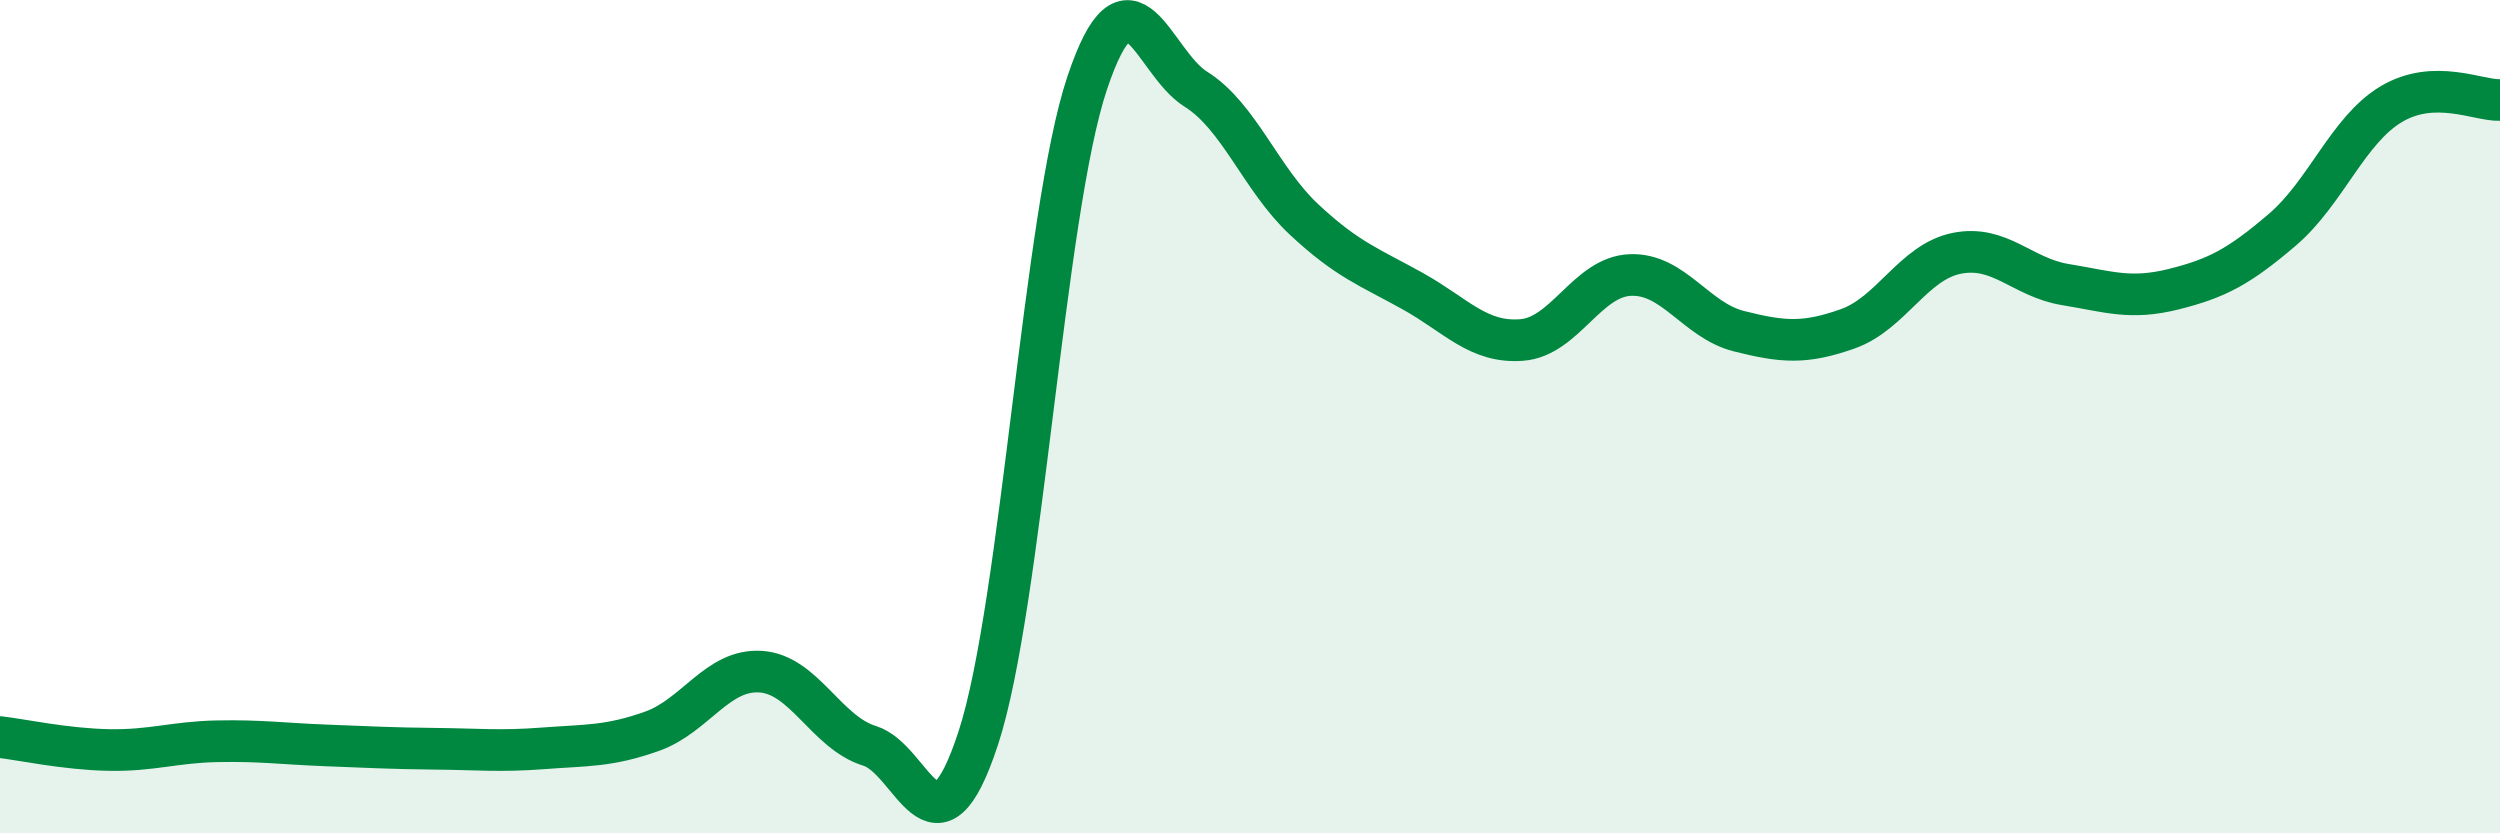
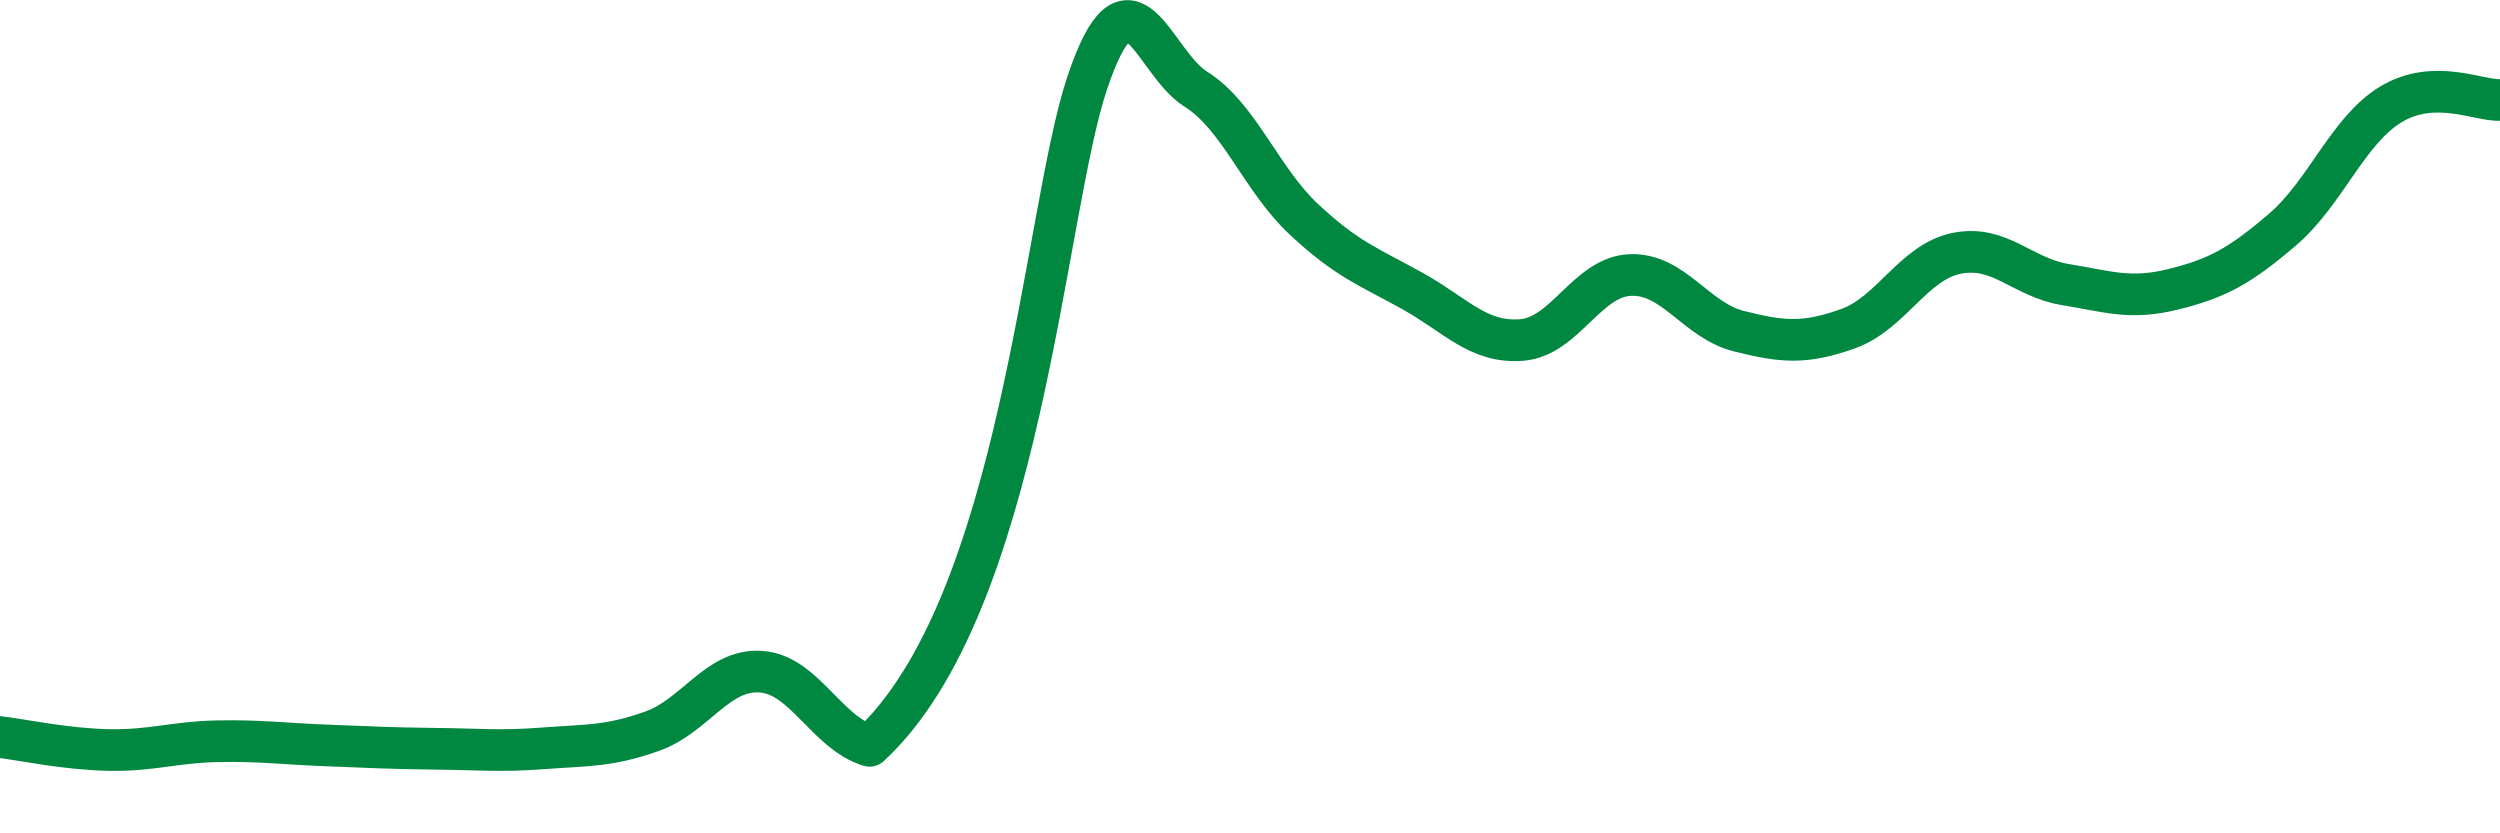
<svg xmlns="http://www.w3.org/2000/svg" width="60" height="20" viewBox="0 0 60 20">
-   <path d="M 0,17.69 C 0.52,17.75 1.57,17.98 2.61,18 C 3.65,18.02 4.18,17.81 5.22,17.79 C 6.26,17.77 6.79,17.85 7.83,17.89 C 8.87,17.93 9.39,17.96 10.43,17.97 C 11.47,17.98 12,18.04 13.04,17.96 C 14.08,17.88 14.61,17.92 15.65,17.55 C 16.69,17.18 17.22,16.05 18.26,16.12 C 19.3,16.19 19.83,17.58 20.87,17.9 C 21.91,18.22 22.44,20.89 23.48,17.71 C 24.52,14.53 25.05,5.11 26.09,2 C 27.13,-1.11 27.66,1.49 28.7,2.14 C 29.74,2.79 30.26,4.3 31.3,5.27 C 32.34,6.24 32.87,6.41 33.91,6.99 C 34.95,7.57 35.48,8.24 36.52,8.16 C 37.56,8.08 38.09,6.64 39.13,6.6 C 40.17,6.56 40.7,7.69 41.74,7.95 C 42.78,8.21 43.31,8.26 44.35,7.89 C 45.39,7.52 45.92,6.29 46.96,6.08 C 48,5.87 48.53,6.66 49.57,6.83 C 50.61,7 51.13,7.2 52.17,6.94 C 53.21,6.68 53.74,6.4 54.78,5.51 C 55.82,4.62 56.35,3.12 57.39,2.5 C 58.43,1.88 59.48,2.42 60,2.4L60 20L0 20Z" fill="#008740" opacity="0.1" stroke-linecap="round" stroke-linejoin="round" />
-   <path d="M 0,17.69 C 0.52,17.75 1.57,17.98 2.61,18 C 3.65,18.02 4.18,17.81 5.22,17.79 C 6.26,17.77 6.79,17.85 7.83,17.89 C 8.87,17.93 9.39,17.96 10.43,17.97 C 11.47,17.98 12,18.04 13.04,17.96 C 14.08,17.88 14.61,17.92 15.65,17.55 C 16.69,17.18 17.22,16.05 18.26,16.12 C 19.3,16.19 19.83,17.58 20.87,17.9 C 21.91,18.22 22.44,20.89 23.48,17.71 C 24.52,14.53 25.05,5.11 26.09,2 C 27.13,-1.11 27.66,1.49 28.7,2.14 C 29.74,2.79 30.26,4.3 31.3,5.27 C 32.34,6.24 32.87,6.41 33.91,6.99 C 34.95,7.57 35.48,8.24 36.52,8.16 C 37.56,8.08 38.09,6.64 39.13,6.6 C 40.17,6.56 40.7,7.69 41.74,7.95 C 42.78,8.21 43.31,8.26 44.35,7.89 C 45.39,7.52 45.92,6.29 46.96,6.08 C 48,5.87 48.53,6.66 49.57,6.83 C 50.61,7 51.13,7.2 52.17,6.94 C 53.21,6.68 53.74,6.4 54.78,5.51 C 55.82,4.62 56.35,3.12 57.39,2.5 C 58.43,1.88 59.48,2.42 60,2.4" stroke="#008740" stroke-width="1" fill="none" stroke-linecap="round" stroke-linejoin="round" />
+   <path d="M 0,17.69 C 0.52,17.75 1.57,17.98 2.61,18 C 3.65,18.02 4.18,17.81 5.22,17.79 C 6.26,17.77 6.79,17.85 7.83,17.89 C 8.87,17.93 9.39,17.96 10.43,17.97 C 11.47,17.98 12,18.04 13.04,17.96 C 14.08,17.88 14.61,17.92 15.65,17.55 C 16.69,17.18 17.22,16.05 18.26,16.12 C 19.3,16.19 19.83,17.58 20.87,17.9 C 24.52,14.53 25.05,5.11 26.09,2 C 27.13,-1.11 27.66,1.49 28.7,2.14 C 29.74,2.79 30.26,4.3 31.3,5.27 C 32.34,6.24 32.87,6.41 33.91,6.99 C 34.95,7.57 35.48,8.24 36.52,8.16 C 37.56,8.08 38.09,6.64 39.13,6.6 C 40.17,6.56 40.7,7.69 41.74,7.95 C 42.78,8.21 43.31,8.26 44.35,7.89 C 45.39,7.52 45.92,6.29 46.96,6.08 C 48,5.87 48.53,6.66 49.57,6.83 C 50.61,7 51.13,7.2 52.17,6.94 C 53.21,6.68 53.74,6.4 54.78,5.51 C 55.82,4.62 56.35,3.12 57.39,2.5 C 58.43,1.88 59.48,2.42 60,2.4" stroke="#008740" stroke-width="1" fill="none" stroke-linecap="round" stroke-linejoin="round" />
</svg>